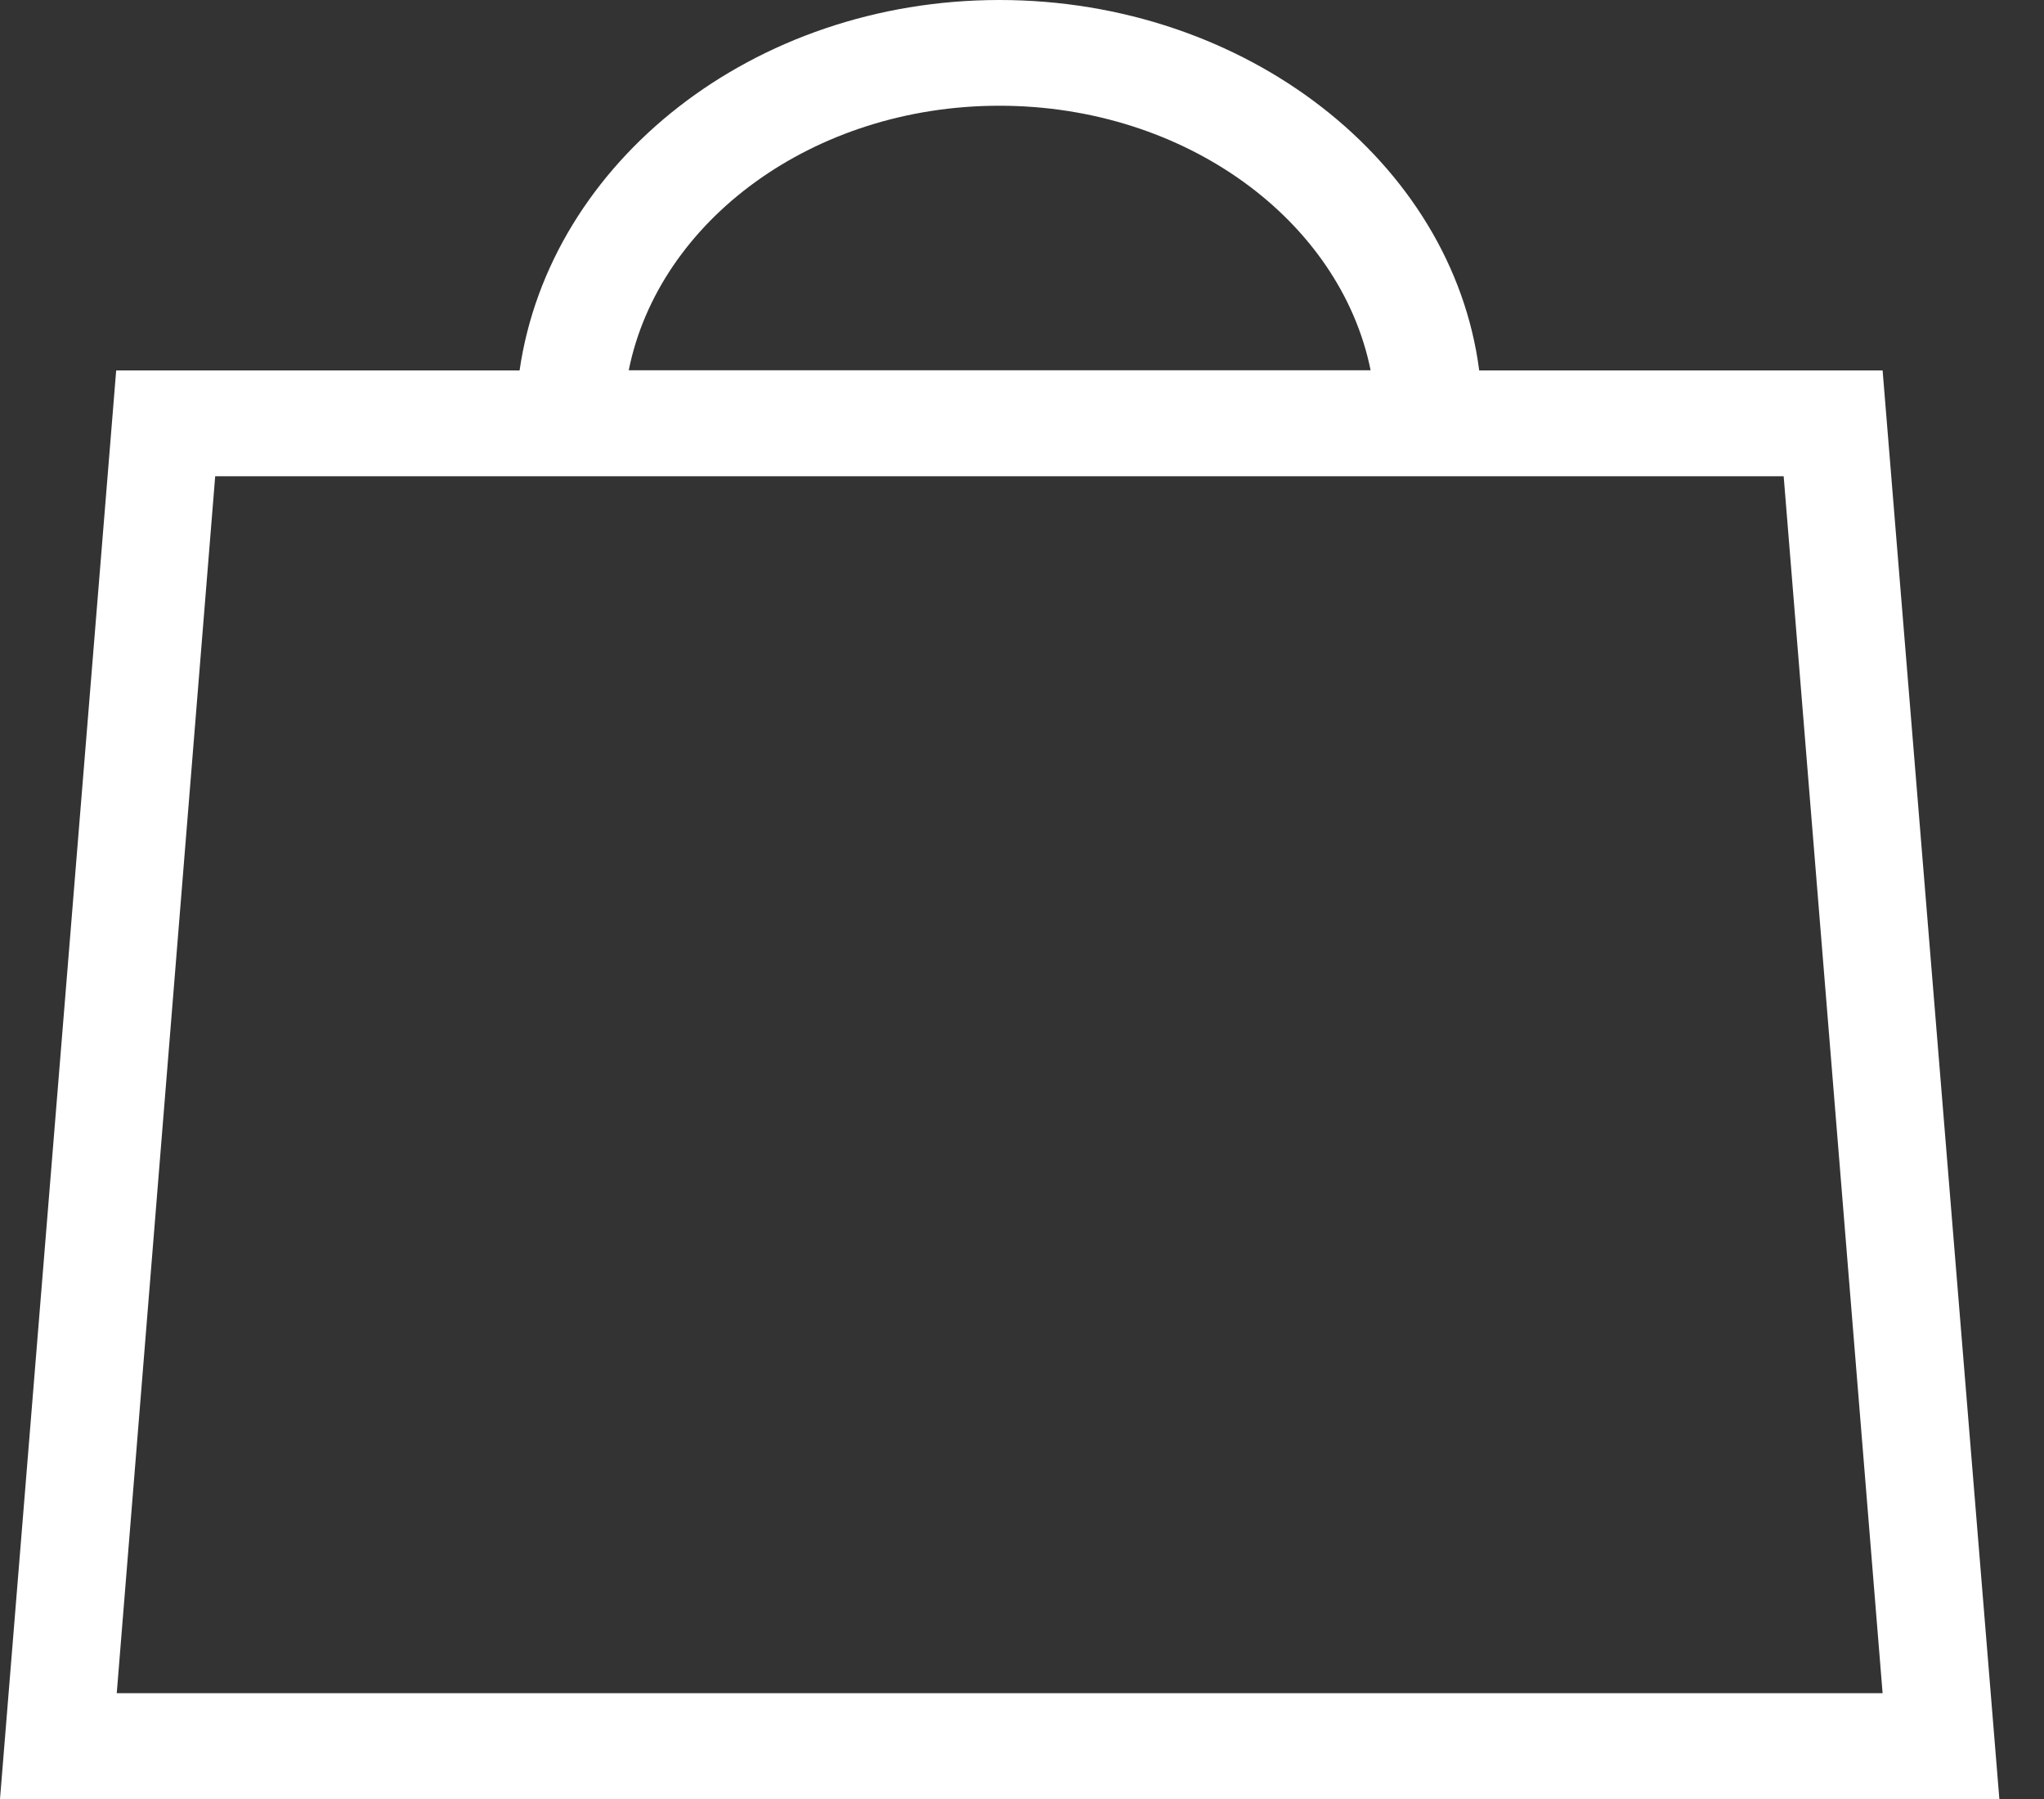
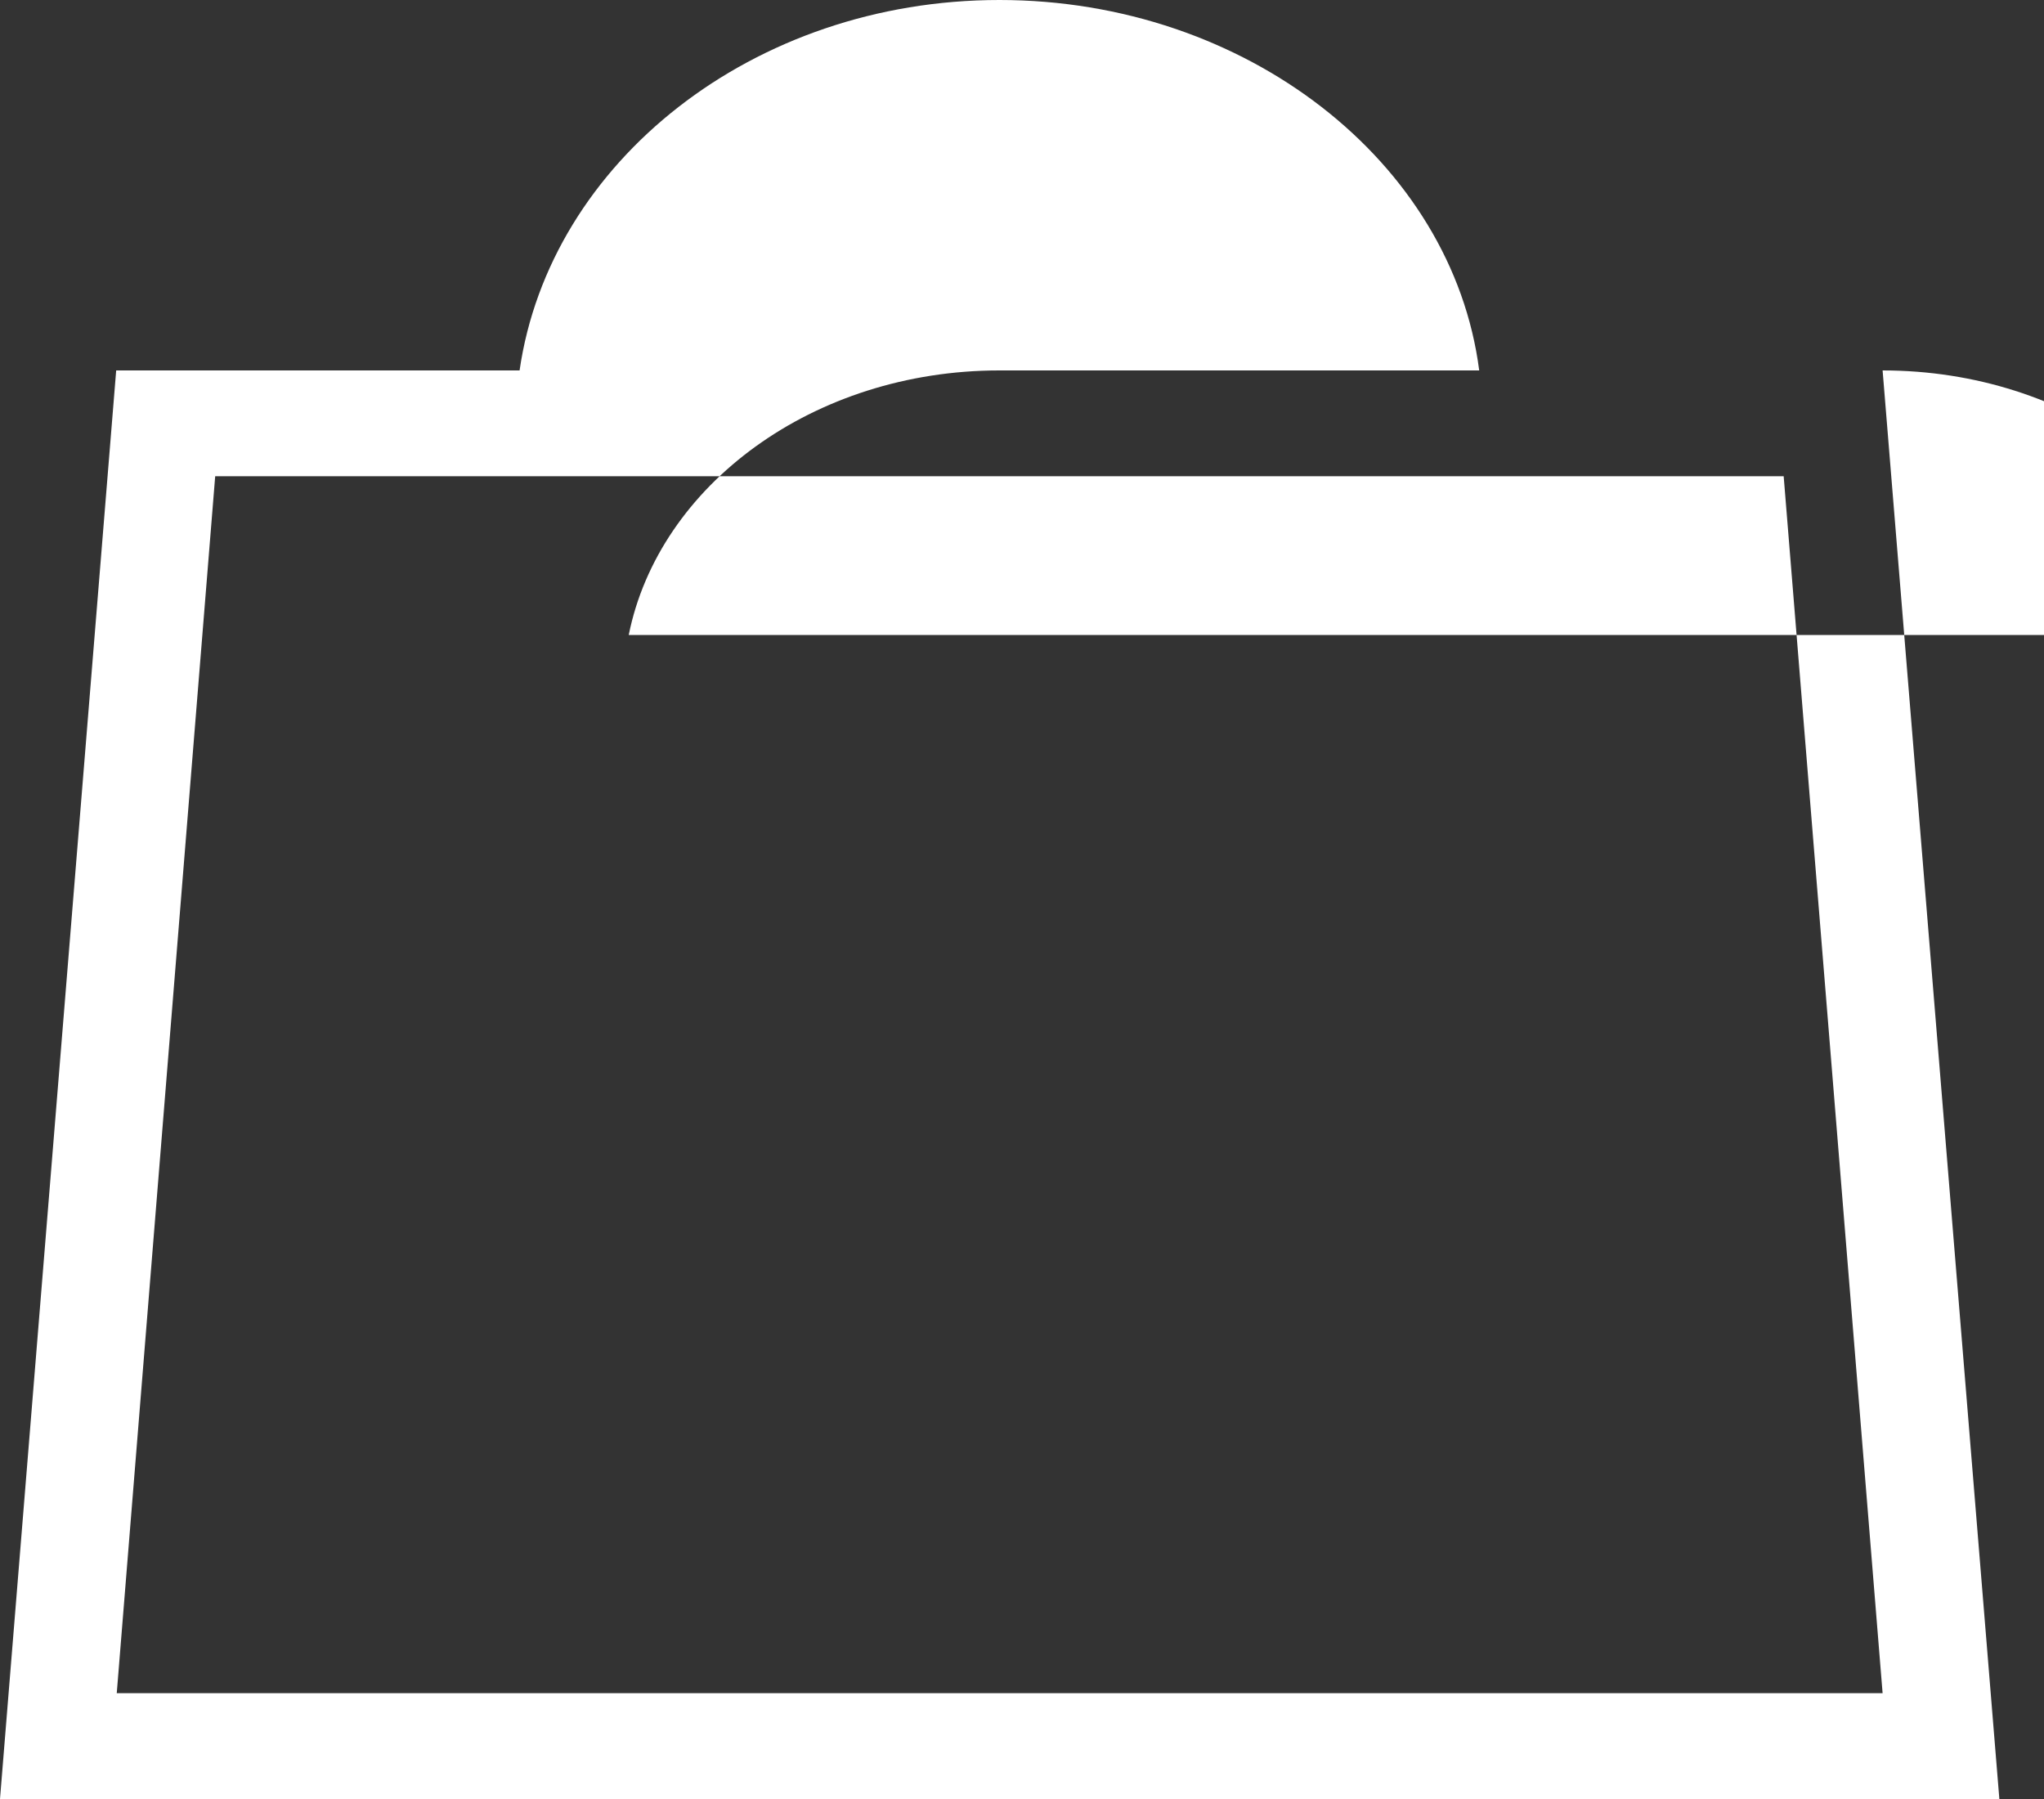
<svg xmlns="http://www.w3.org/2000/svg" width="25" height="22" viewBox="0 0 25 22">
  <rect x="0" y="0" width="25" height="22" fill="#333333" stroke="none" />
-   <path fill="#FFF" fill-rule="nonzero" d="M23.026 4.53h-4.934C17.763 1.98 15.237 0 12.224 0c-3.013 0-5.5 1.98-5.869 4.53H1.421L0 22h24.454L23.026 4.53zM12.224 1.293c2.276 0 4.17 1.404 4.54 3.235H7.69c.368-1.83 2.256-3.235 4.533-3.235zM1.428 20.706L2.632 5.824h19.184l1.21 14.882H1.428z" />
+   <path fill="#FFF" fill-rule="nonzero" d="M23.026 4.53h-4.934C17.763 1.98 15.237 0 12.224 0c-3.013 0-5.5 1.98-5.869 4.53H1.421L0 22h24.454L23.026 4.53zc2.276 0 4.17 1.404 4.54 3.235H7.69c.368-1.83 2.256-3.235 4.533-3.235zM1.428 20.706L2.632 5.824h19.184l1.21 14.882H1.428z" />
</svg>